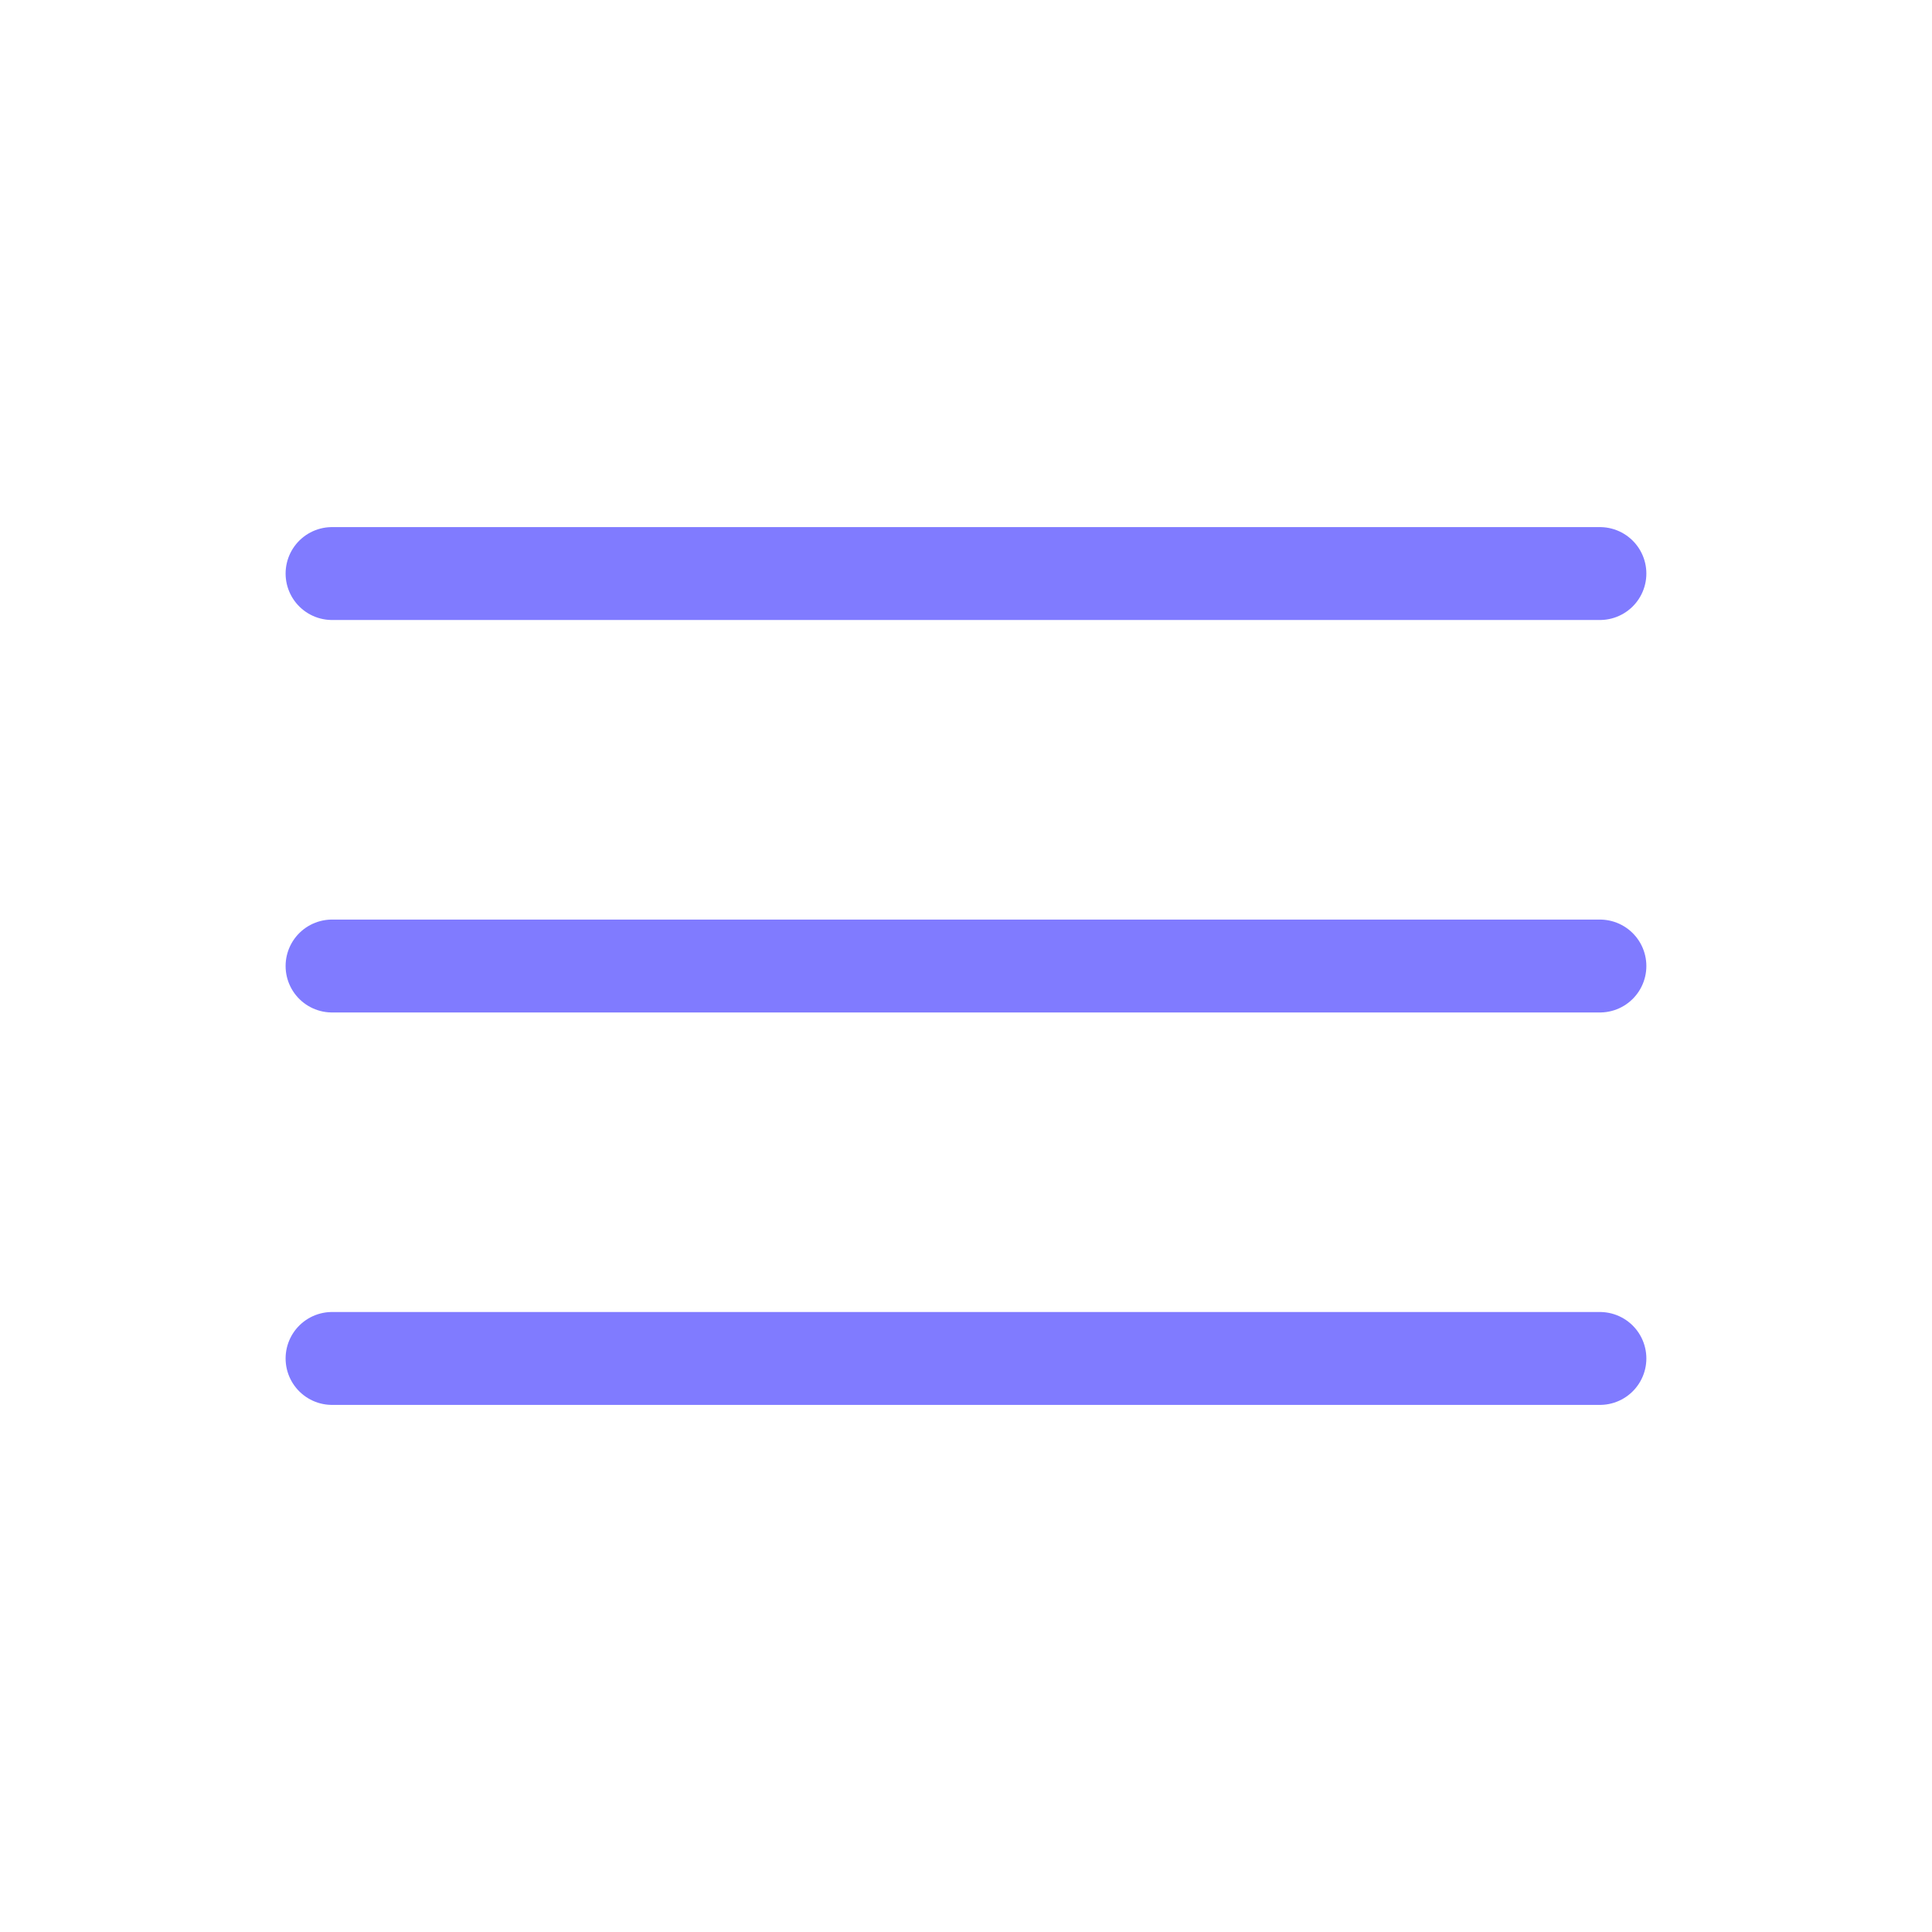
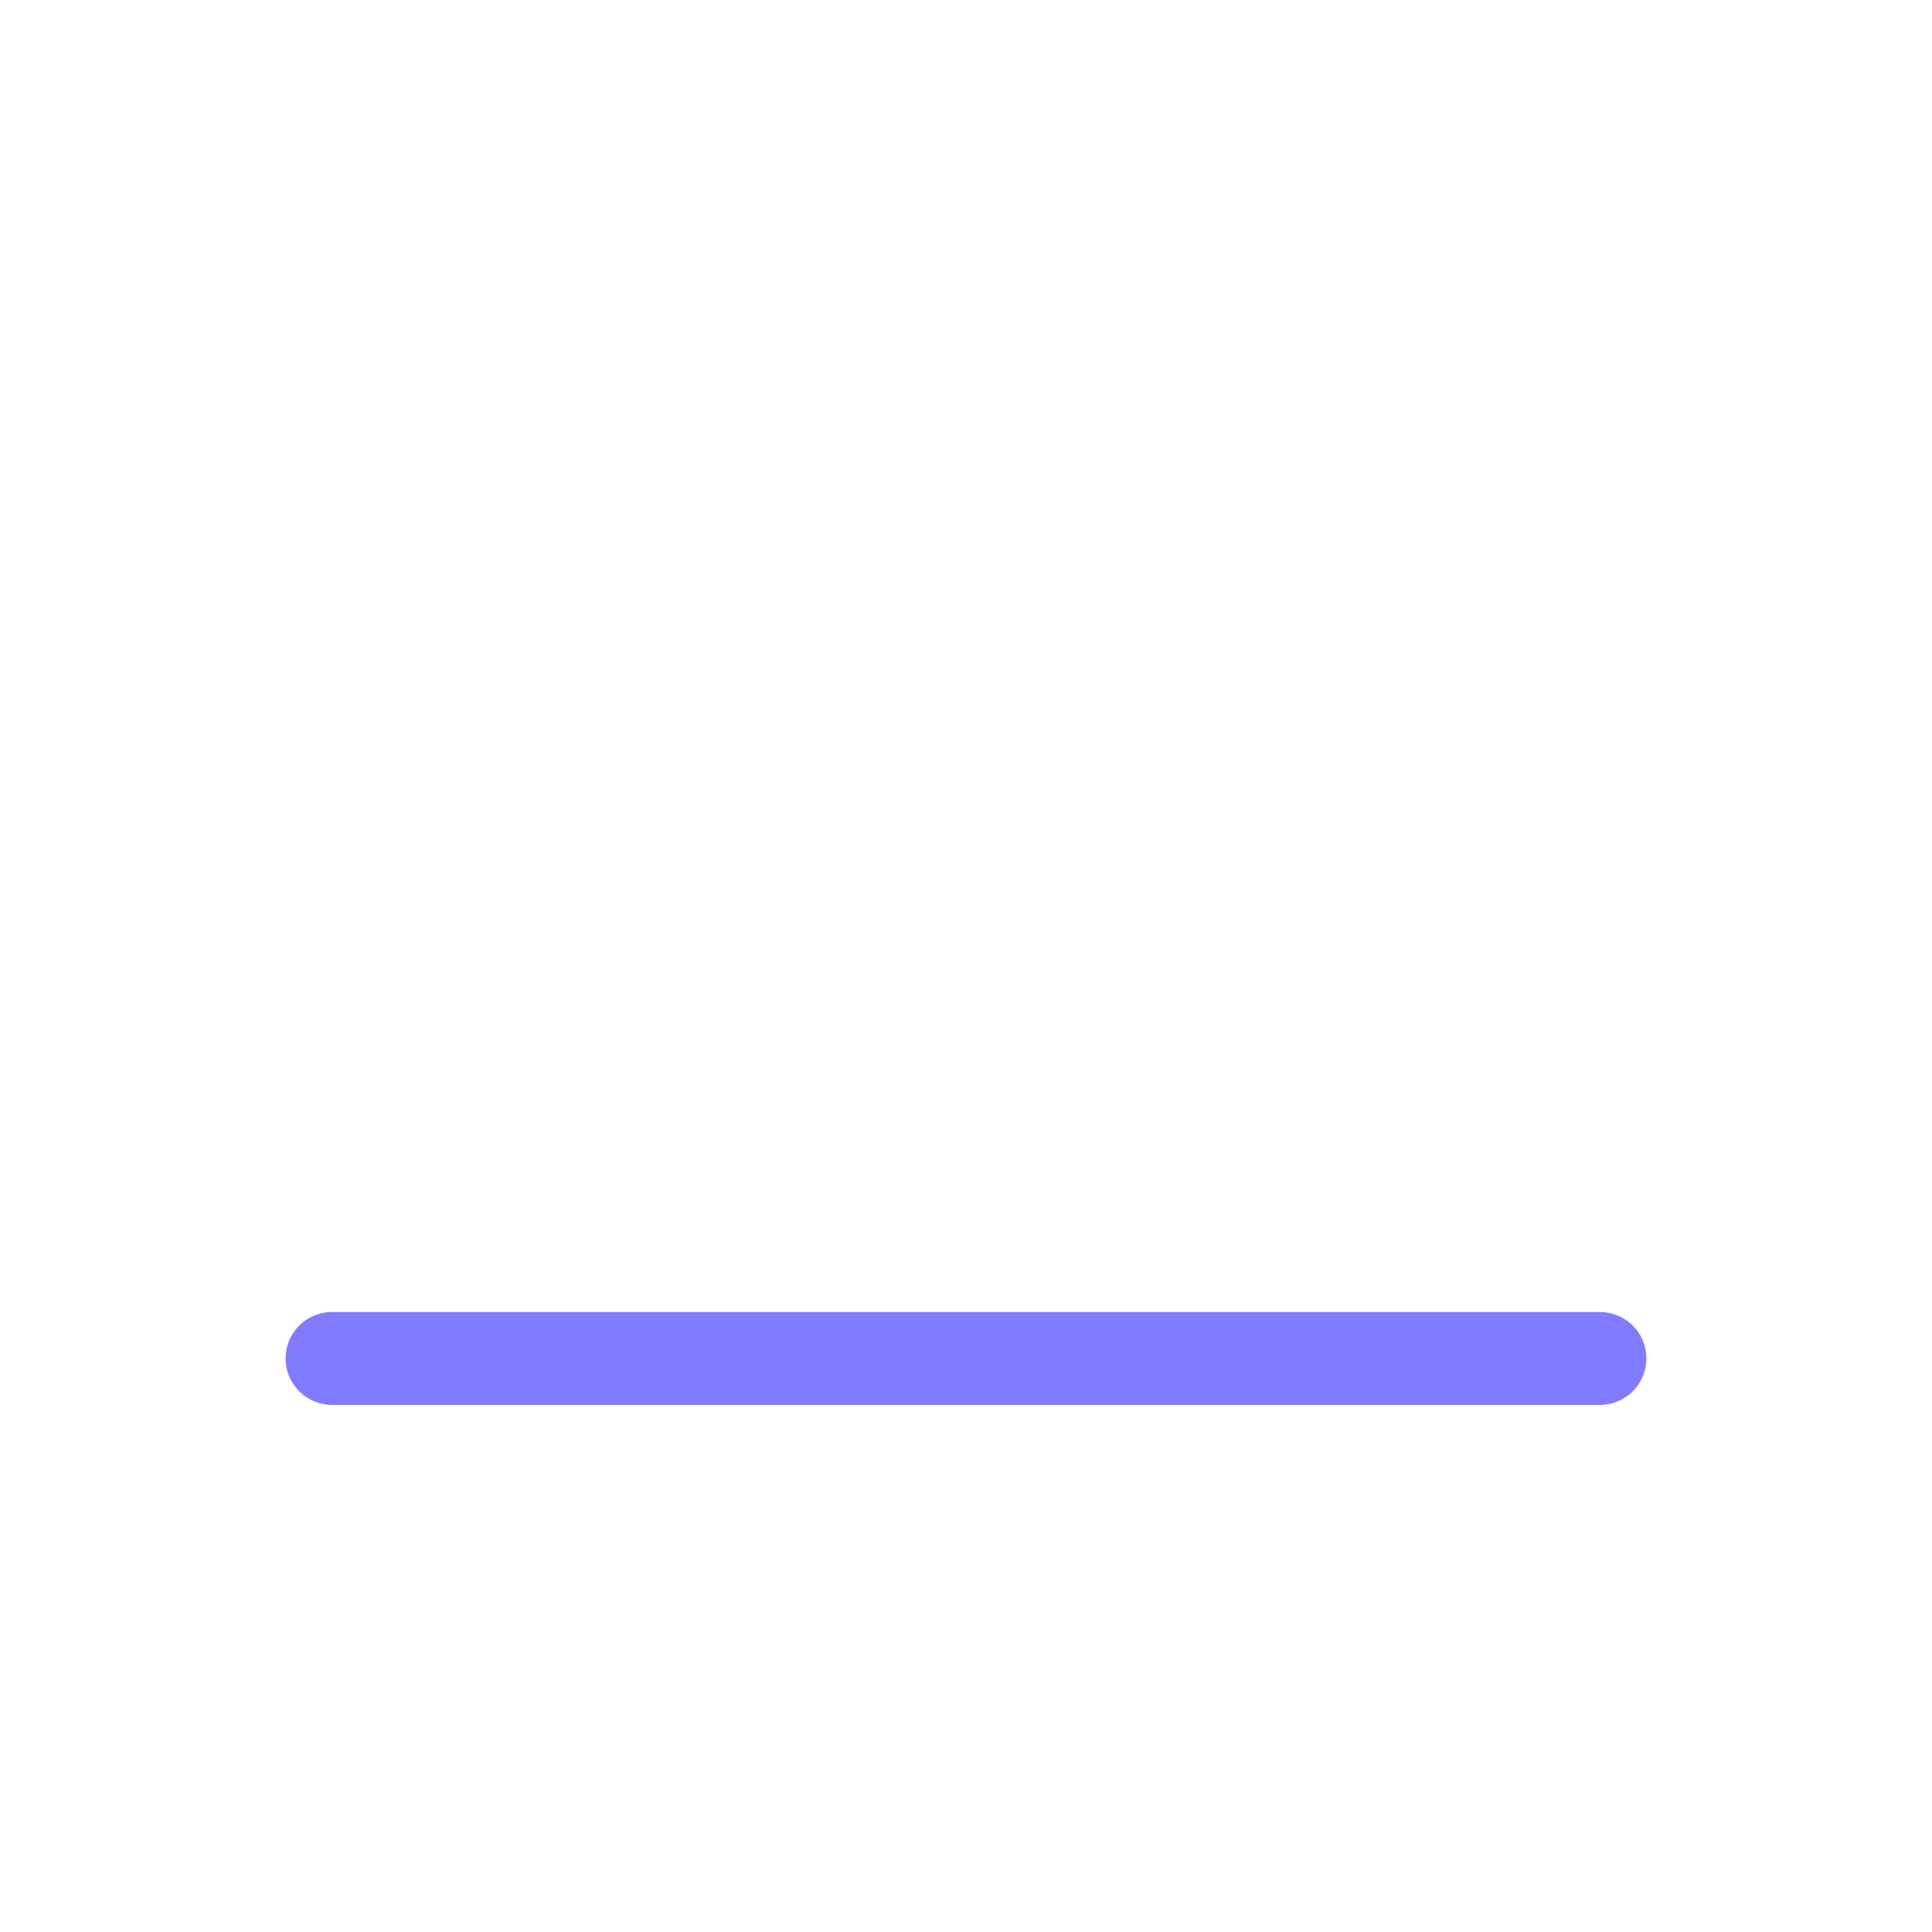
<svg xmlns="http://www.w3.org/2000/svg" id="Gruppe_383" data-name="Gruppe 383" width="51.993" height="51.993" viewBox="0 0 51.993 51.993">
-   <path id="Pfad_176" data-name="Pfad 176" d="M8.25,14.25H42.37" transform="translate(0.686 1.185)" fill="none" stroke="#807bff" stroke-linecap="round" stroke-miterlimit="10" stroke-width="2.5" />
-   <path id="Pfad_177" data-name="Pfad 177" d="M8.25,24H42.37" transform="translate(0.686 1.997)" fill="none" stroke="#807bff" stroke-linecap="round" stroke-miterlimit="10" stroke-width="2.5" />
  <path id="Pfad_178" data-name="Pfad 178" d="M8.25,33.75H42.37" transform="translate(0.686 2.808)" fill="none" stroke="#807bff" stroke-linecap="round" stroke-miterlimit="10" stroke-width="2.5" />
-   <path id="Pfad_179" data-name="Pfad 179" d="M0,0H51.993V51.993H0Z" fill="none" />
</svg>